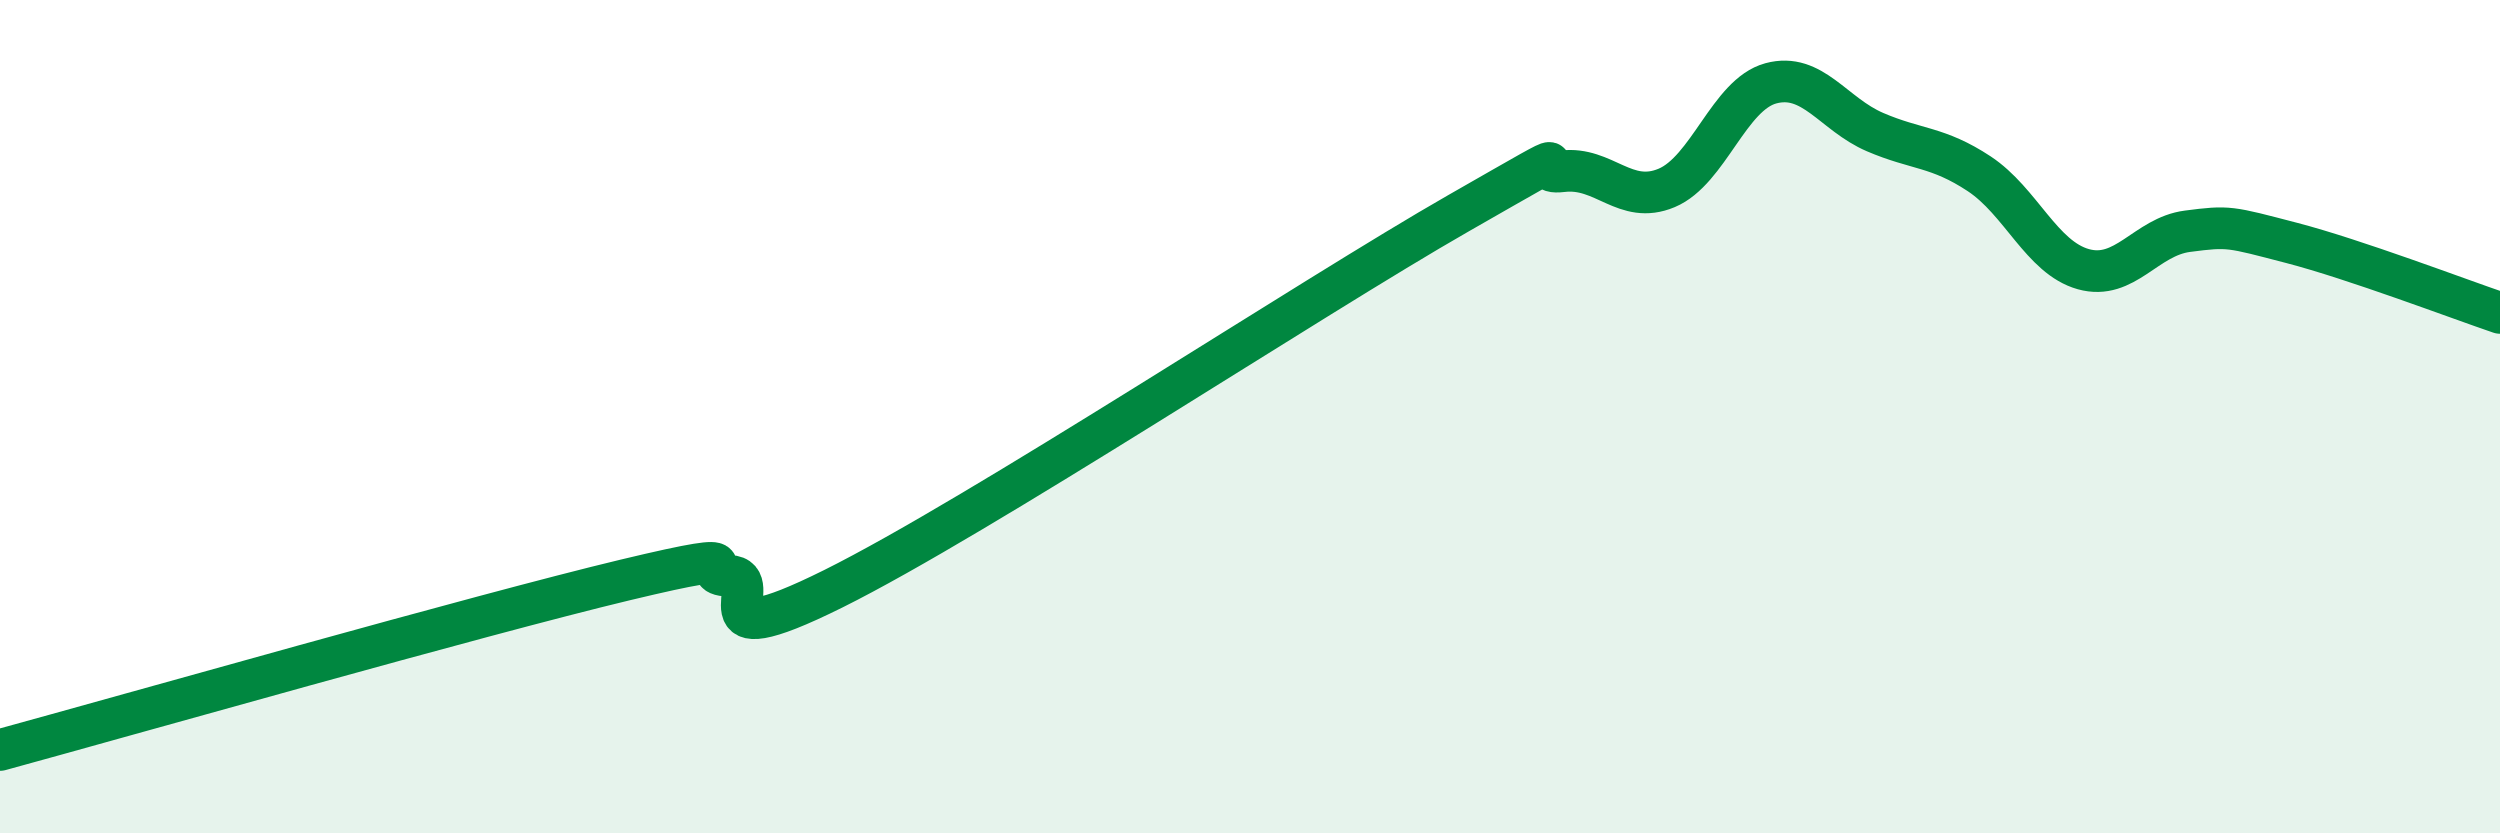
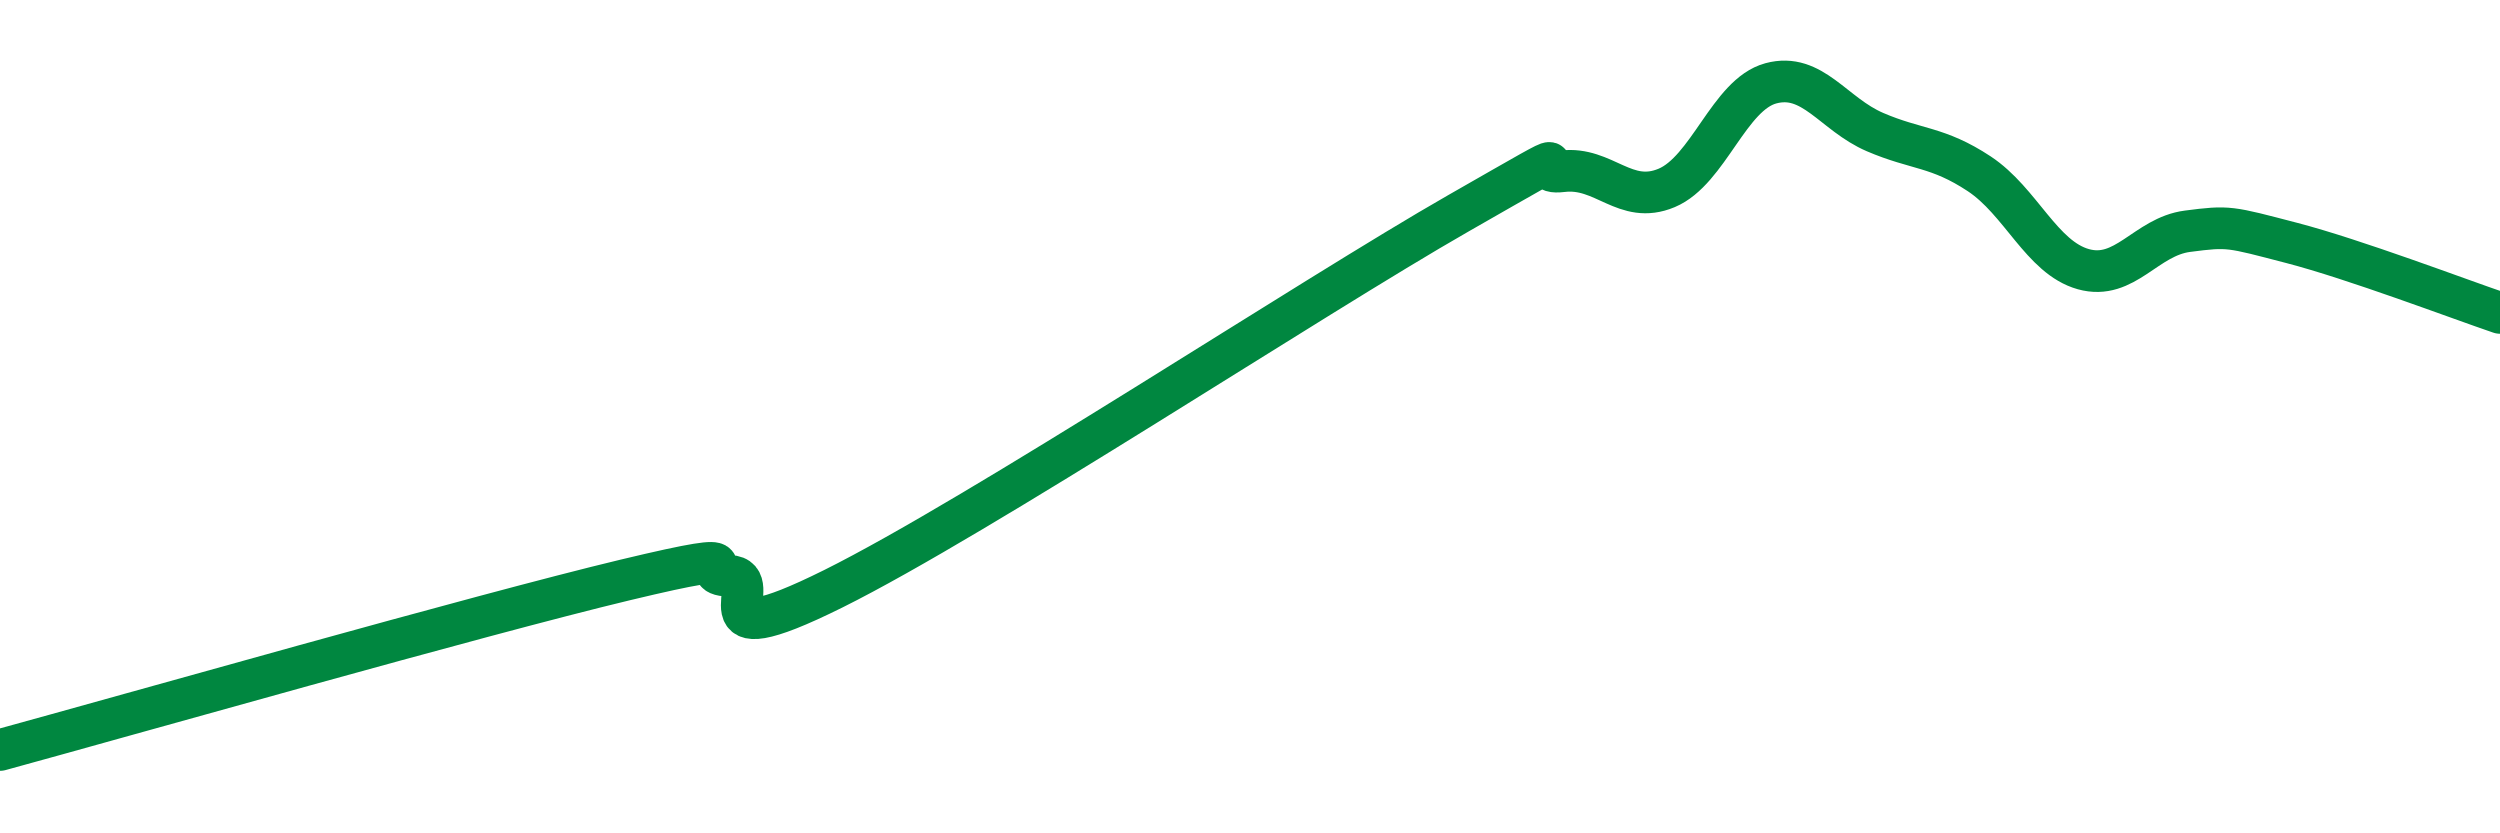
<svg xmlns="http://www.w3.org/2000/svg" width="60" height="20" viewBox="0 0 60 20">
-   <path d="M 0,18 C 3,17.18 11.5,14.76 15,13.92 C 18.5,13.08 16.5,13.78 17.5,13.82 C 18.5,13.86 16.5,15.87 20,14.13 C 23.5,12.39 31.5,7.12 35,5.12 C 38.5,3.12 36.5,4.23 37.5,4.11 C 38.5,3.99 39,4.93 40,4.51 C 41,4.09 41.5,2.27 42.5,2 C 43.5,1.73 44,2.74 45,3.17 C 46,3.6 46.5,3.51 47.5,4.17 C 48.5,4.83 49,6.18 50,6.46 C 51,6.74 51.5,5.68 52.5,5.55 C 53.5,5.42 53.5,5.44 55,5.83 C 56.5,6.22 59,7.17 60,7.51L60 20L0 20Z" fill="#008740" opacity="0.1" stroke-linecap="round" stroke-linejoin="round" />
  <path d="M 0,18 C 3,17.18 11.5,14.76 15,13.92 C 18.5,13.08 16.5,13.78 17.5,13.82 C 18.5,13.86 16.5,15.87 20,14.13 C 23.5,12.39 31.5,7.12 35,5.12 C 38.5,3.12 36.5,4.23 37.5,4.11 C 38.5,3.99 39,4.93 40,4.51 C 41,4.09 41.5,2.27 42.5,2 C 43.5,1.73 44,2.74 45,3.17 C 46,3.6 46.5,3.51 47.5,4.17 C 48.5,4.83 49,6.18 50,6.46 C 51,6.74 51.5,5.68 52.5,5.55 C 53.5,5.42 53.5,5.44 55,5.83 C 56.5,6.22 59,7.17 60,7.51" stroke="#008740" stroke-width="1" fill="none" stroke-linecap="round" stroke-linejoin="round" />
</svg>